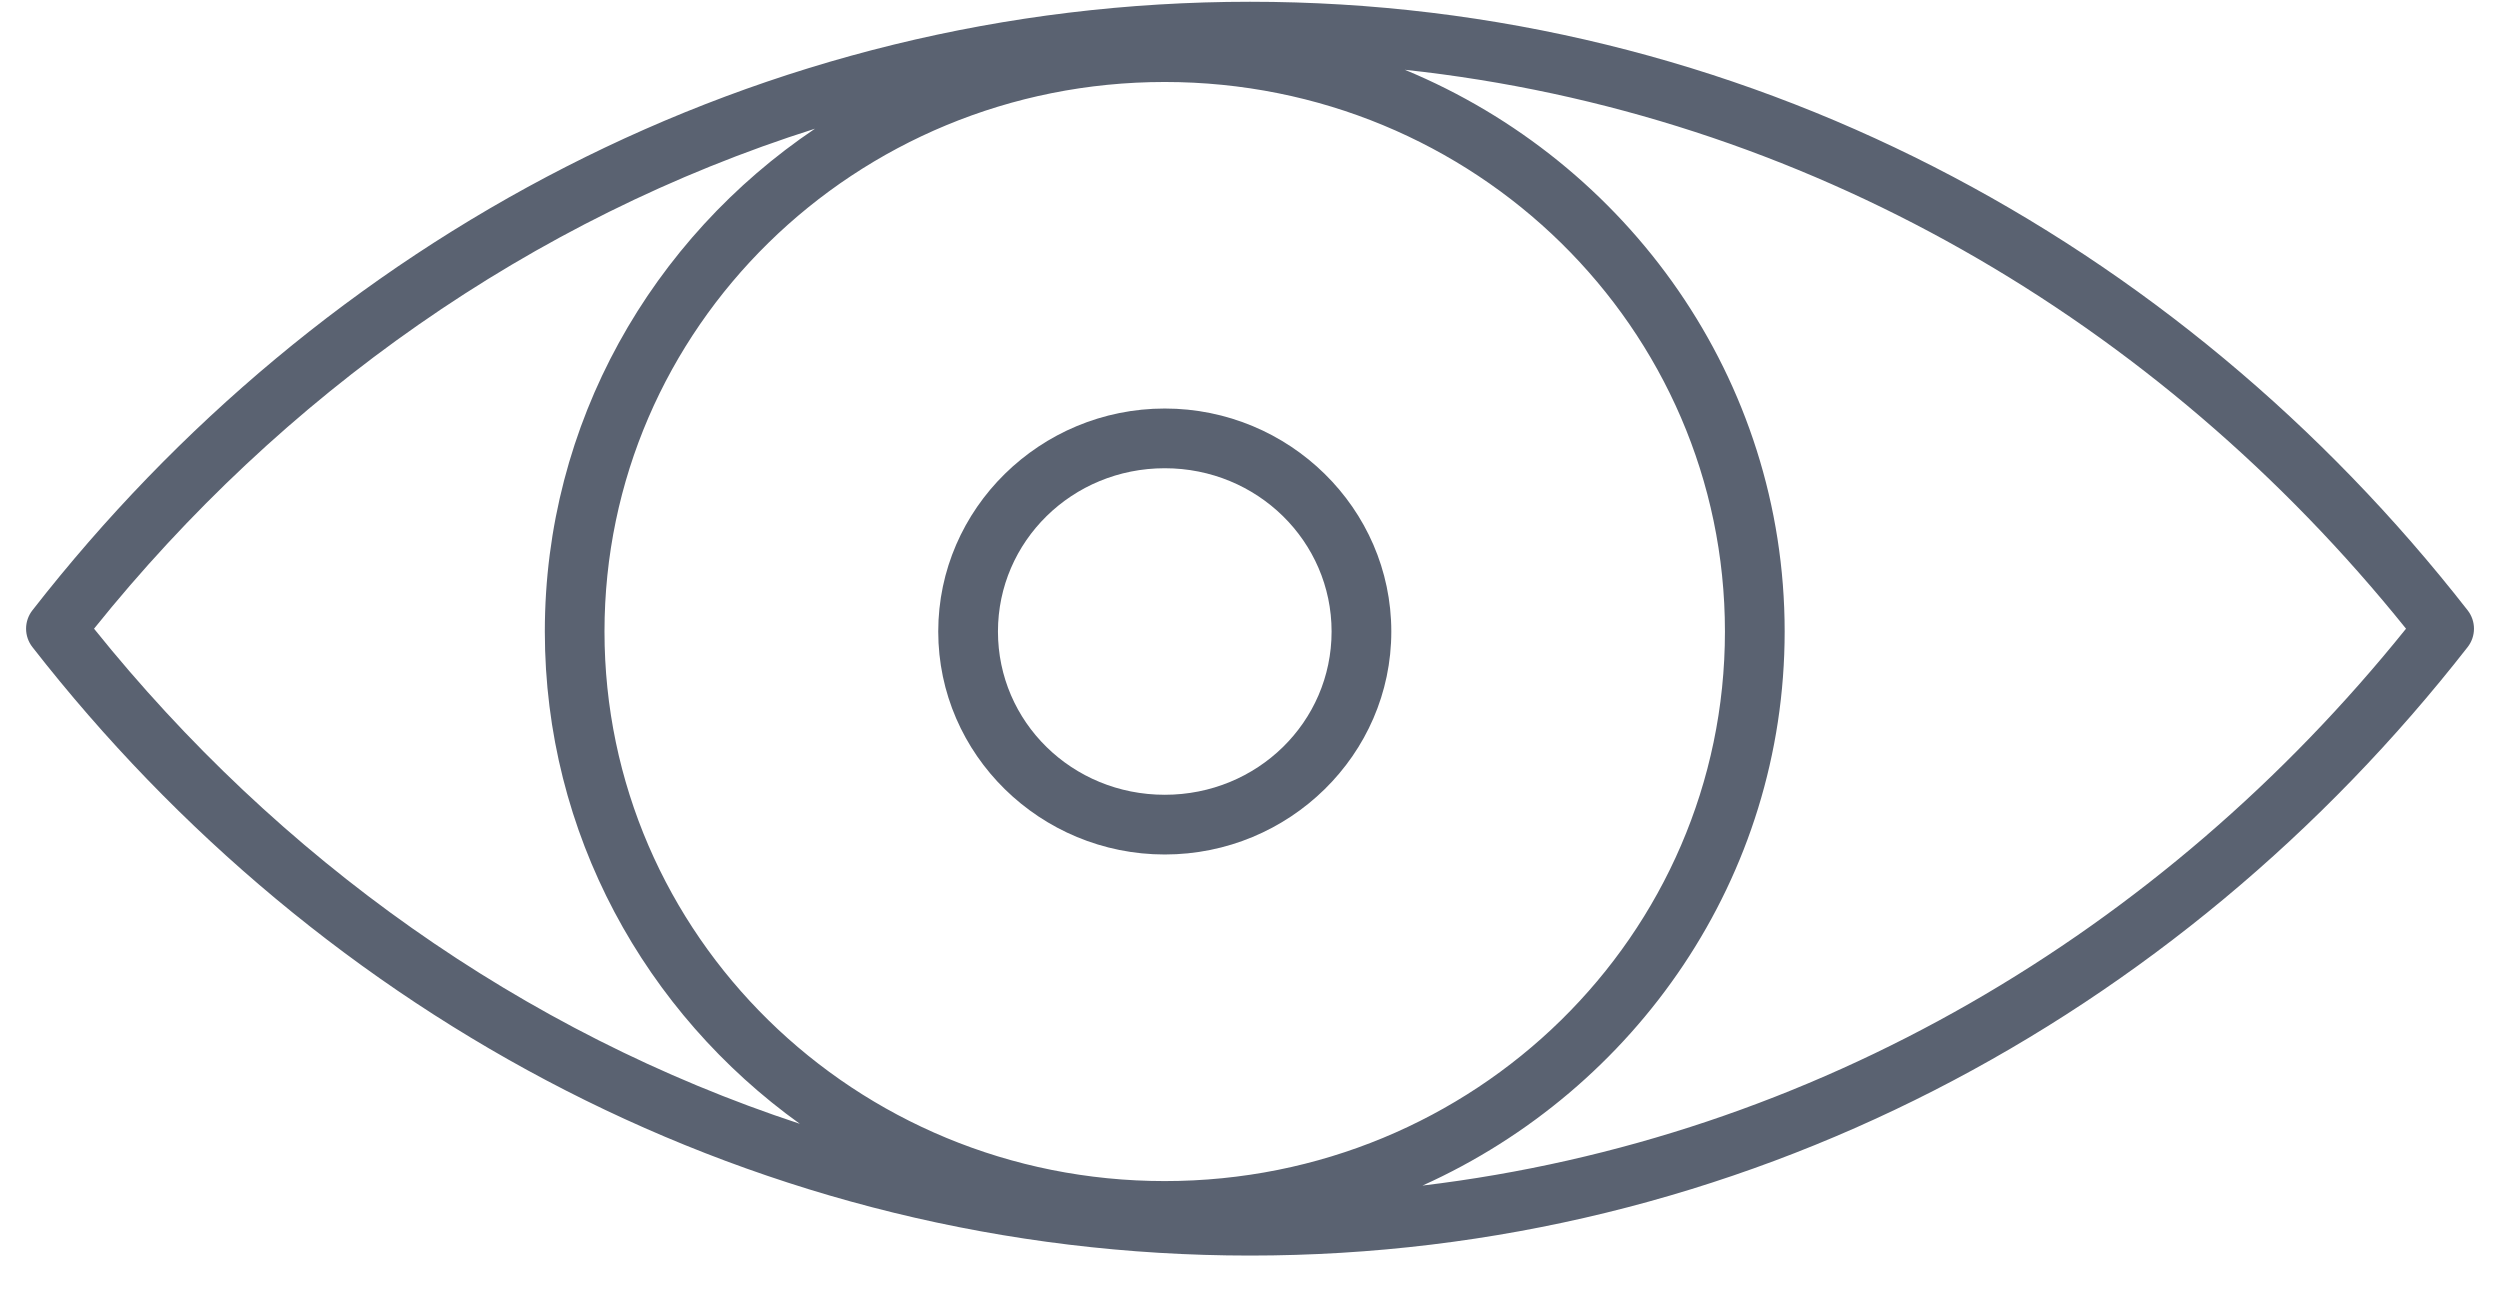
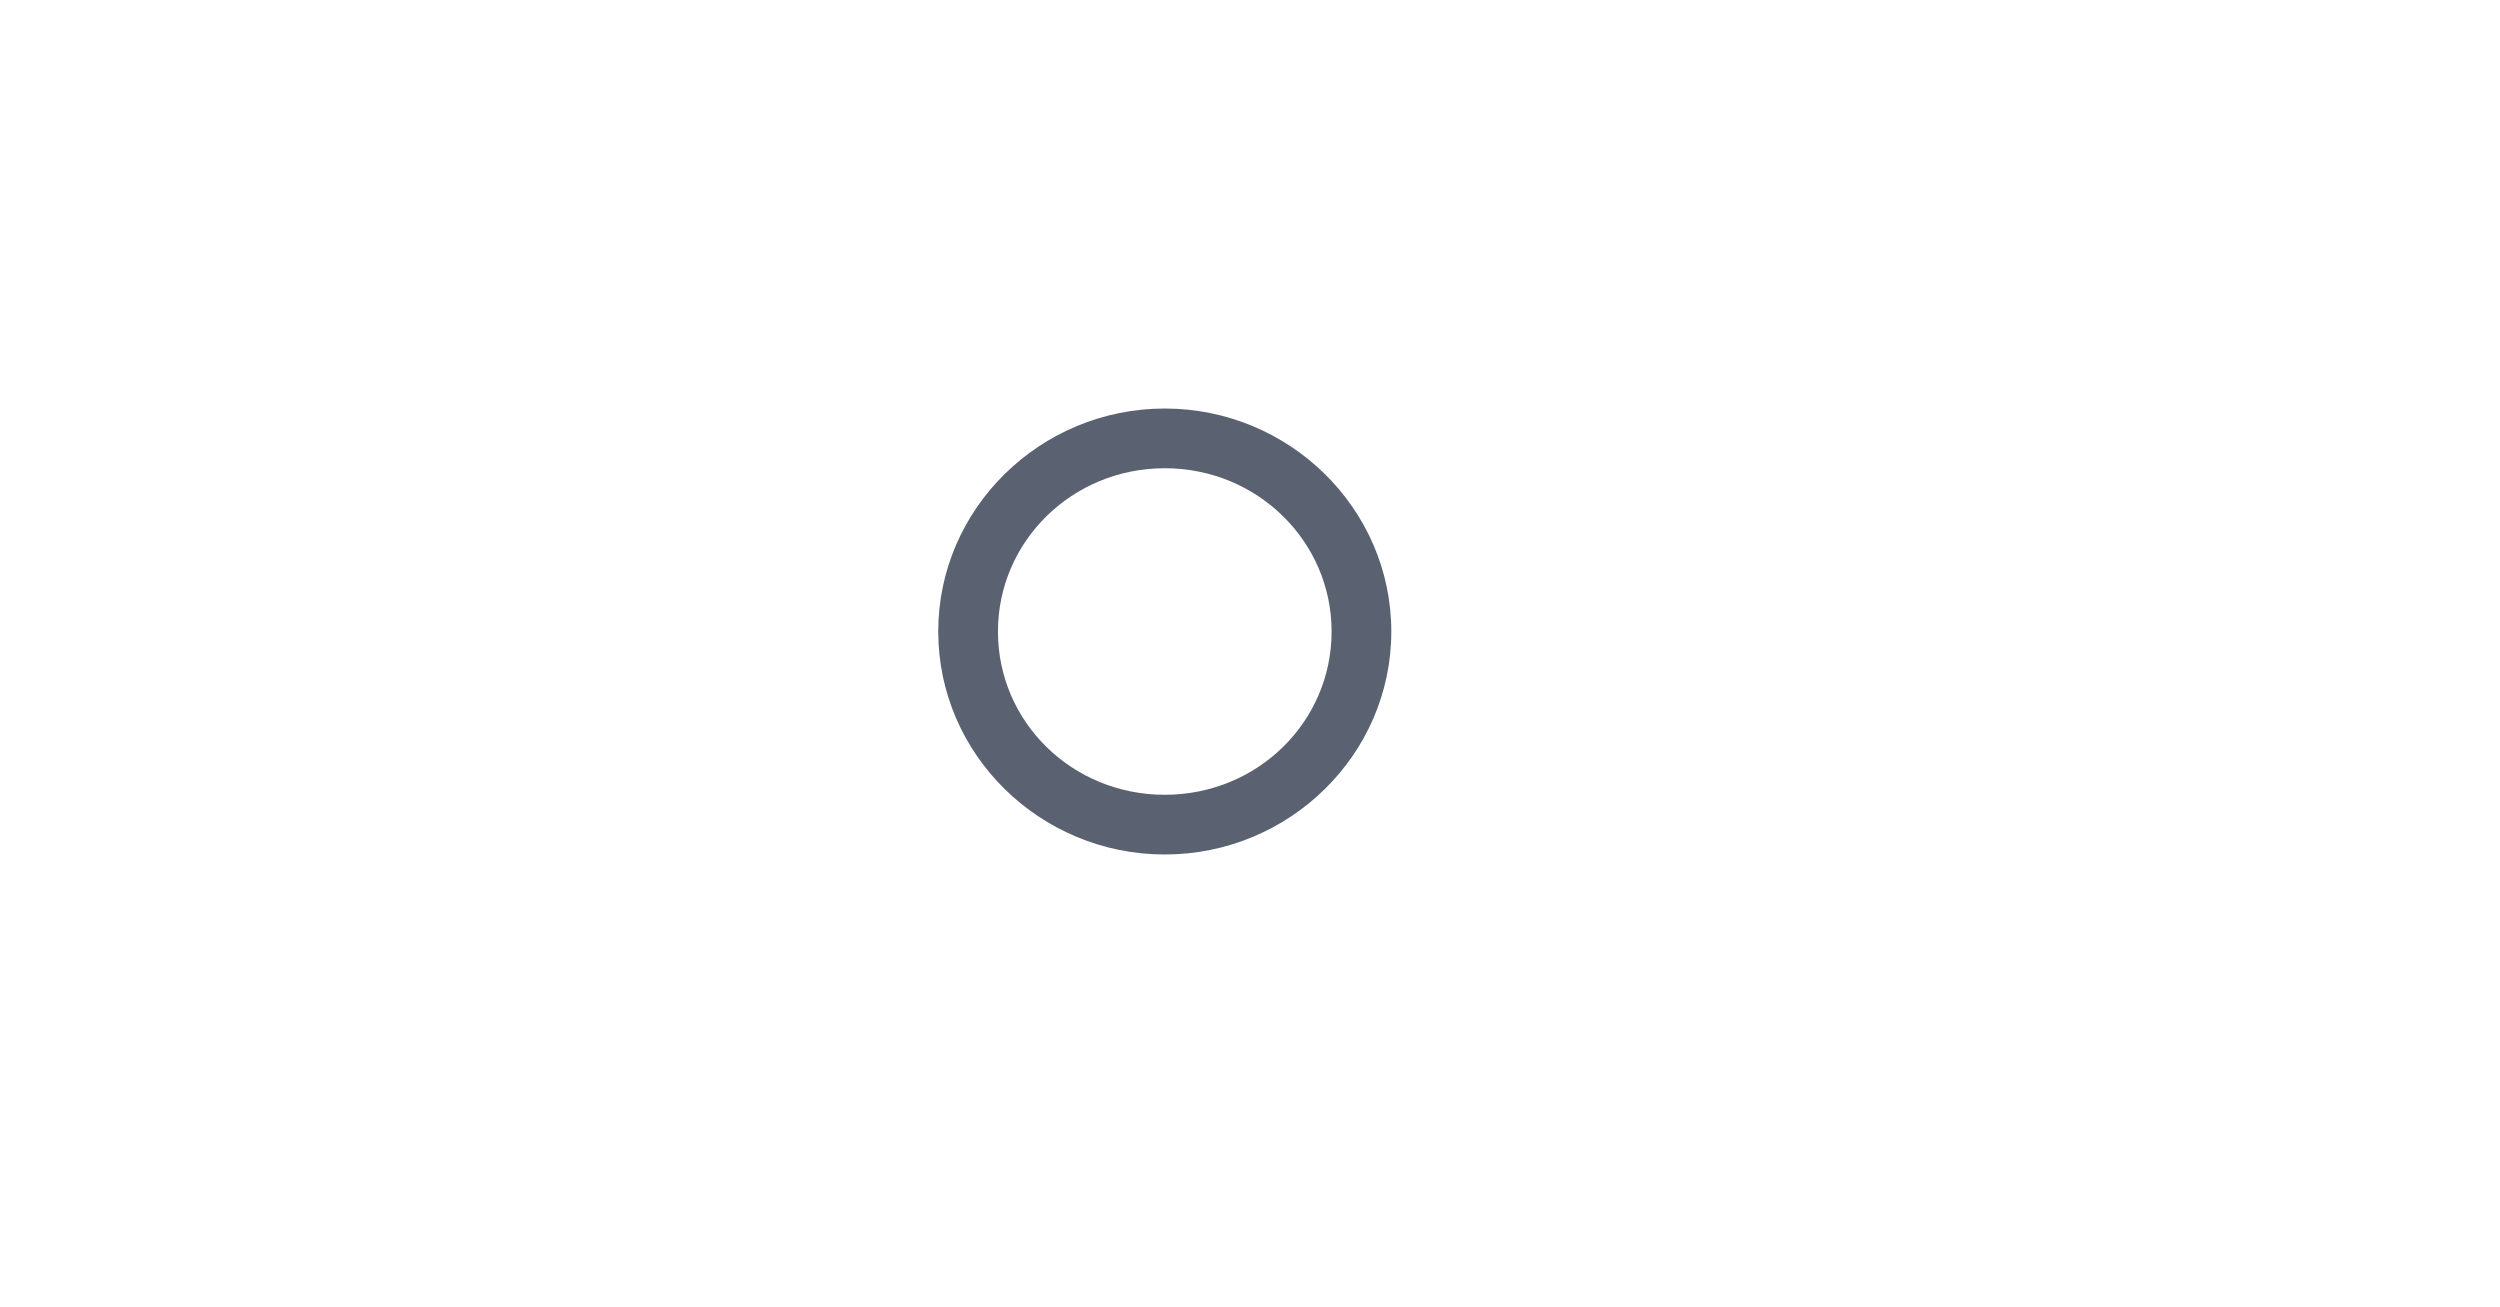
<svg xmlns="http://www.w3.org/2000/svg" width="44" height="23" viewBox="0 0 44 23" fill="none">
-   <path fill-rule="evenodd" clip-rule="evenodd" d="M22 0.031C13.375 0.031 5.665 4.206 0.57 10.742C0.498 10.834 0.459 10.948 0.459 11.065C0.459 11.182 0.498 11.296 0.57 11.388C5.665 17.924 13.375 22.098 22 22.098C30.621 22.098 38.331 17.924 43.431 11.388C43.503 11.296 43.542 11.182 43.542 11.065C43.542 10.948 43.503 10.834 43.431 10.742C38.331 4.206 30.621 0.031 22 0.031ZM24.725 1.228C31.757 1.985 37.985 5.64 42.346 11.065C38.049 16.409 31.941 20.037 25.036 20.866C28.793 19.173 31.41 15.443 31.41 11.115C31.41 6.668 28.648 2.852 24.725 1.228ZM20.499 1.443C25.956 1.443 30.359 5.773 30.359 11.115C30.359 16.457 25.956 20.787 20.499 20.787C15.043 20.787 10.639 16.457 10.639 11.115C10.639 5.773 15.043 1.443 20.499 1.443ZM14.344 2.265C11.475 4.197 9.589 7.44 9.589 11.115C9.589 14.674 11.359 17.828 14.077 19.779C9.19 18.169 4.902 15.109 1.655 11.065C4.961 6.948 9.346 3.85 14.344 2.265Z" fill="#5A6271" />
  <path fill-rule="evenodd" clip-rule="evenodd" d="M20.5 7.19C18.31 7.19 16.513 8.949 16.513 11.115C16.513 13.284 18.311 15.039 20.5 15.039C22.688 15.039 24.487 13.284 24.487 11.115C24.487 8.949 22.689 7.19 20.5 7.19ZM20.5 8.241C22.13 8.241 23.436 9.529 23.436 11.115C23.436 12.706 22.131 13.988 20.5 13.988C18.868 13.988 17.564 12.706 17.564 11.115C17.564 9.529 18.869 8.241 20.5 8.241Z" fill="#5A6271" />
</svg>